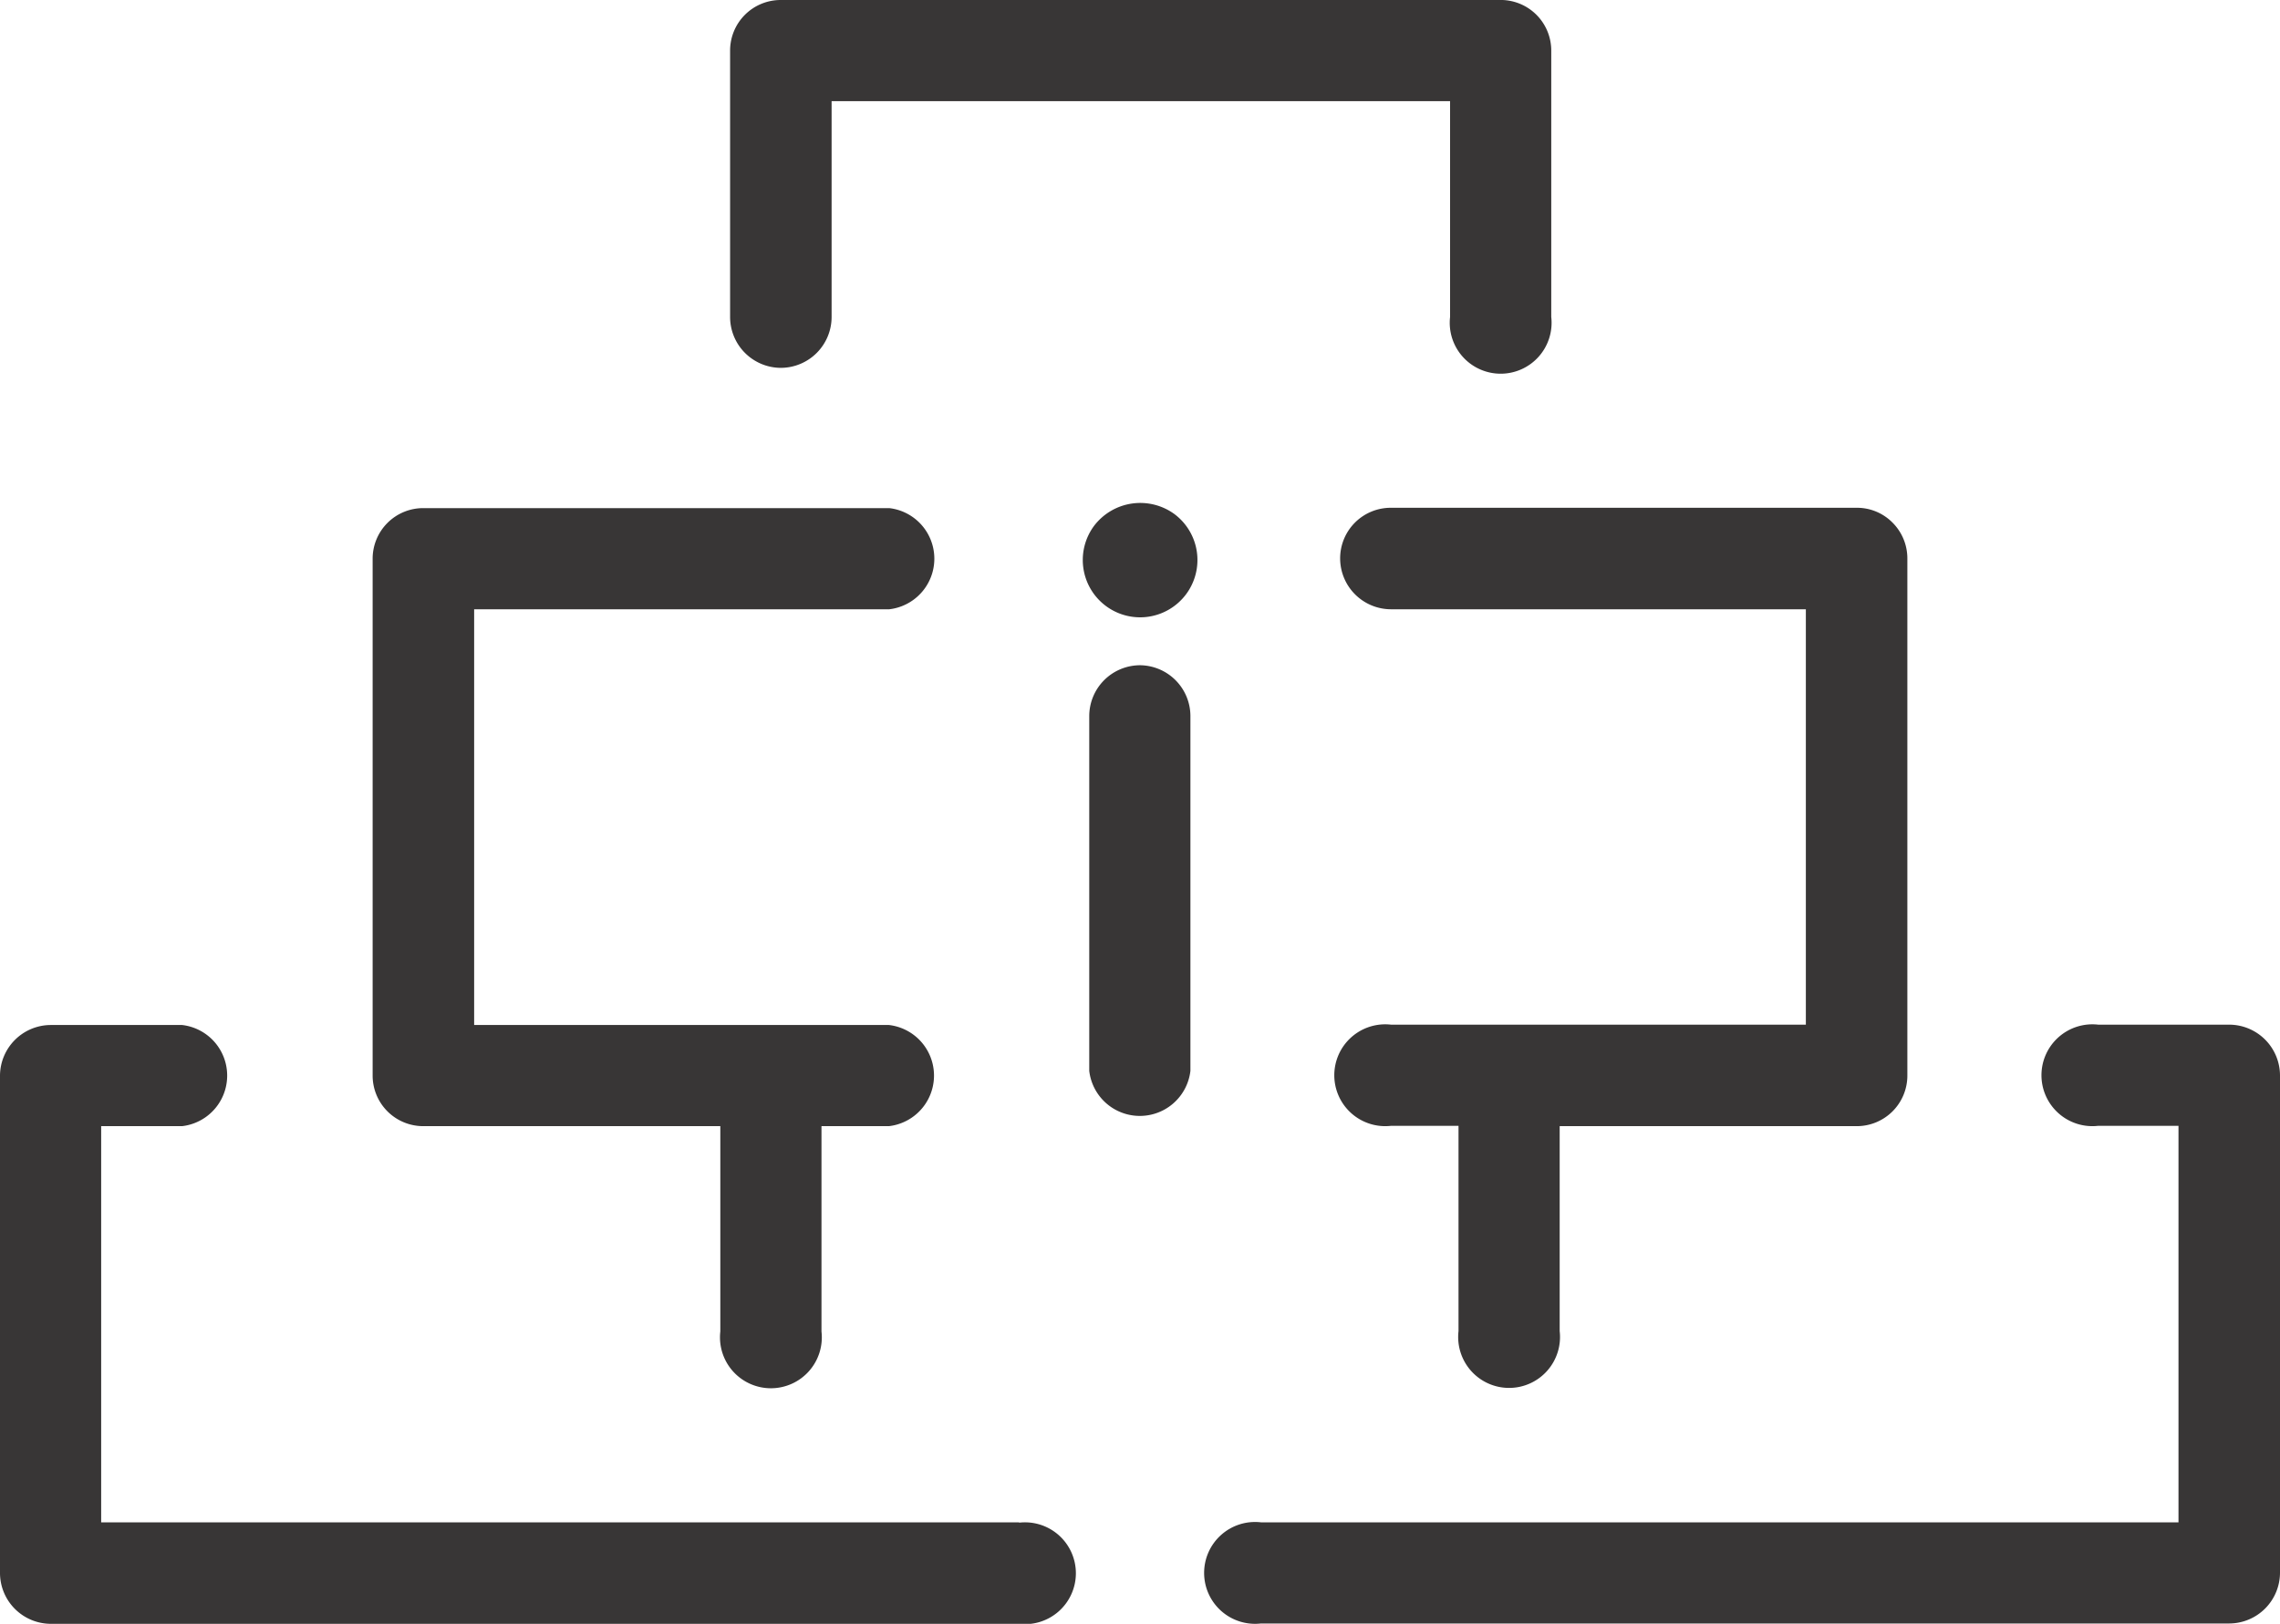
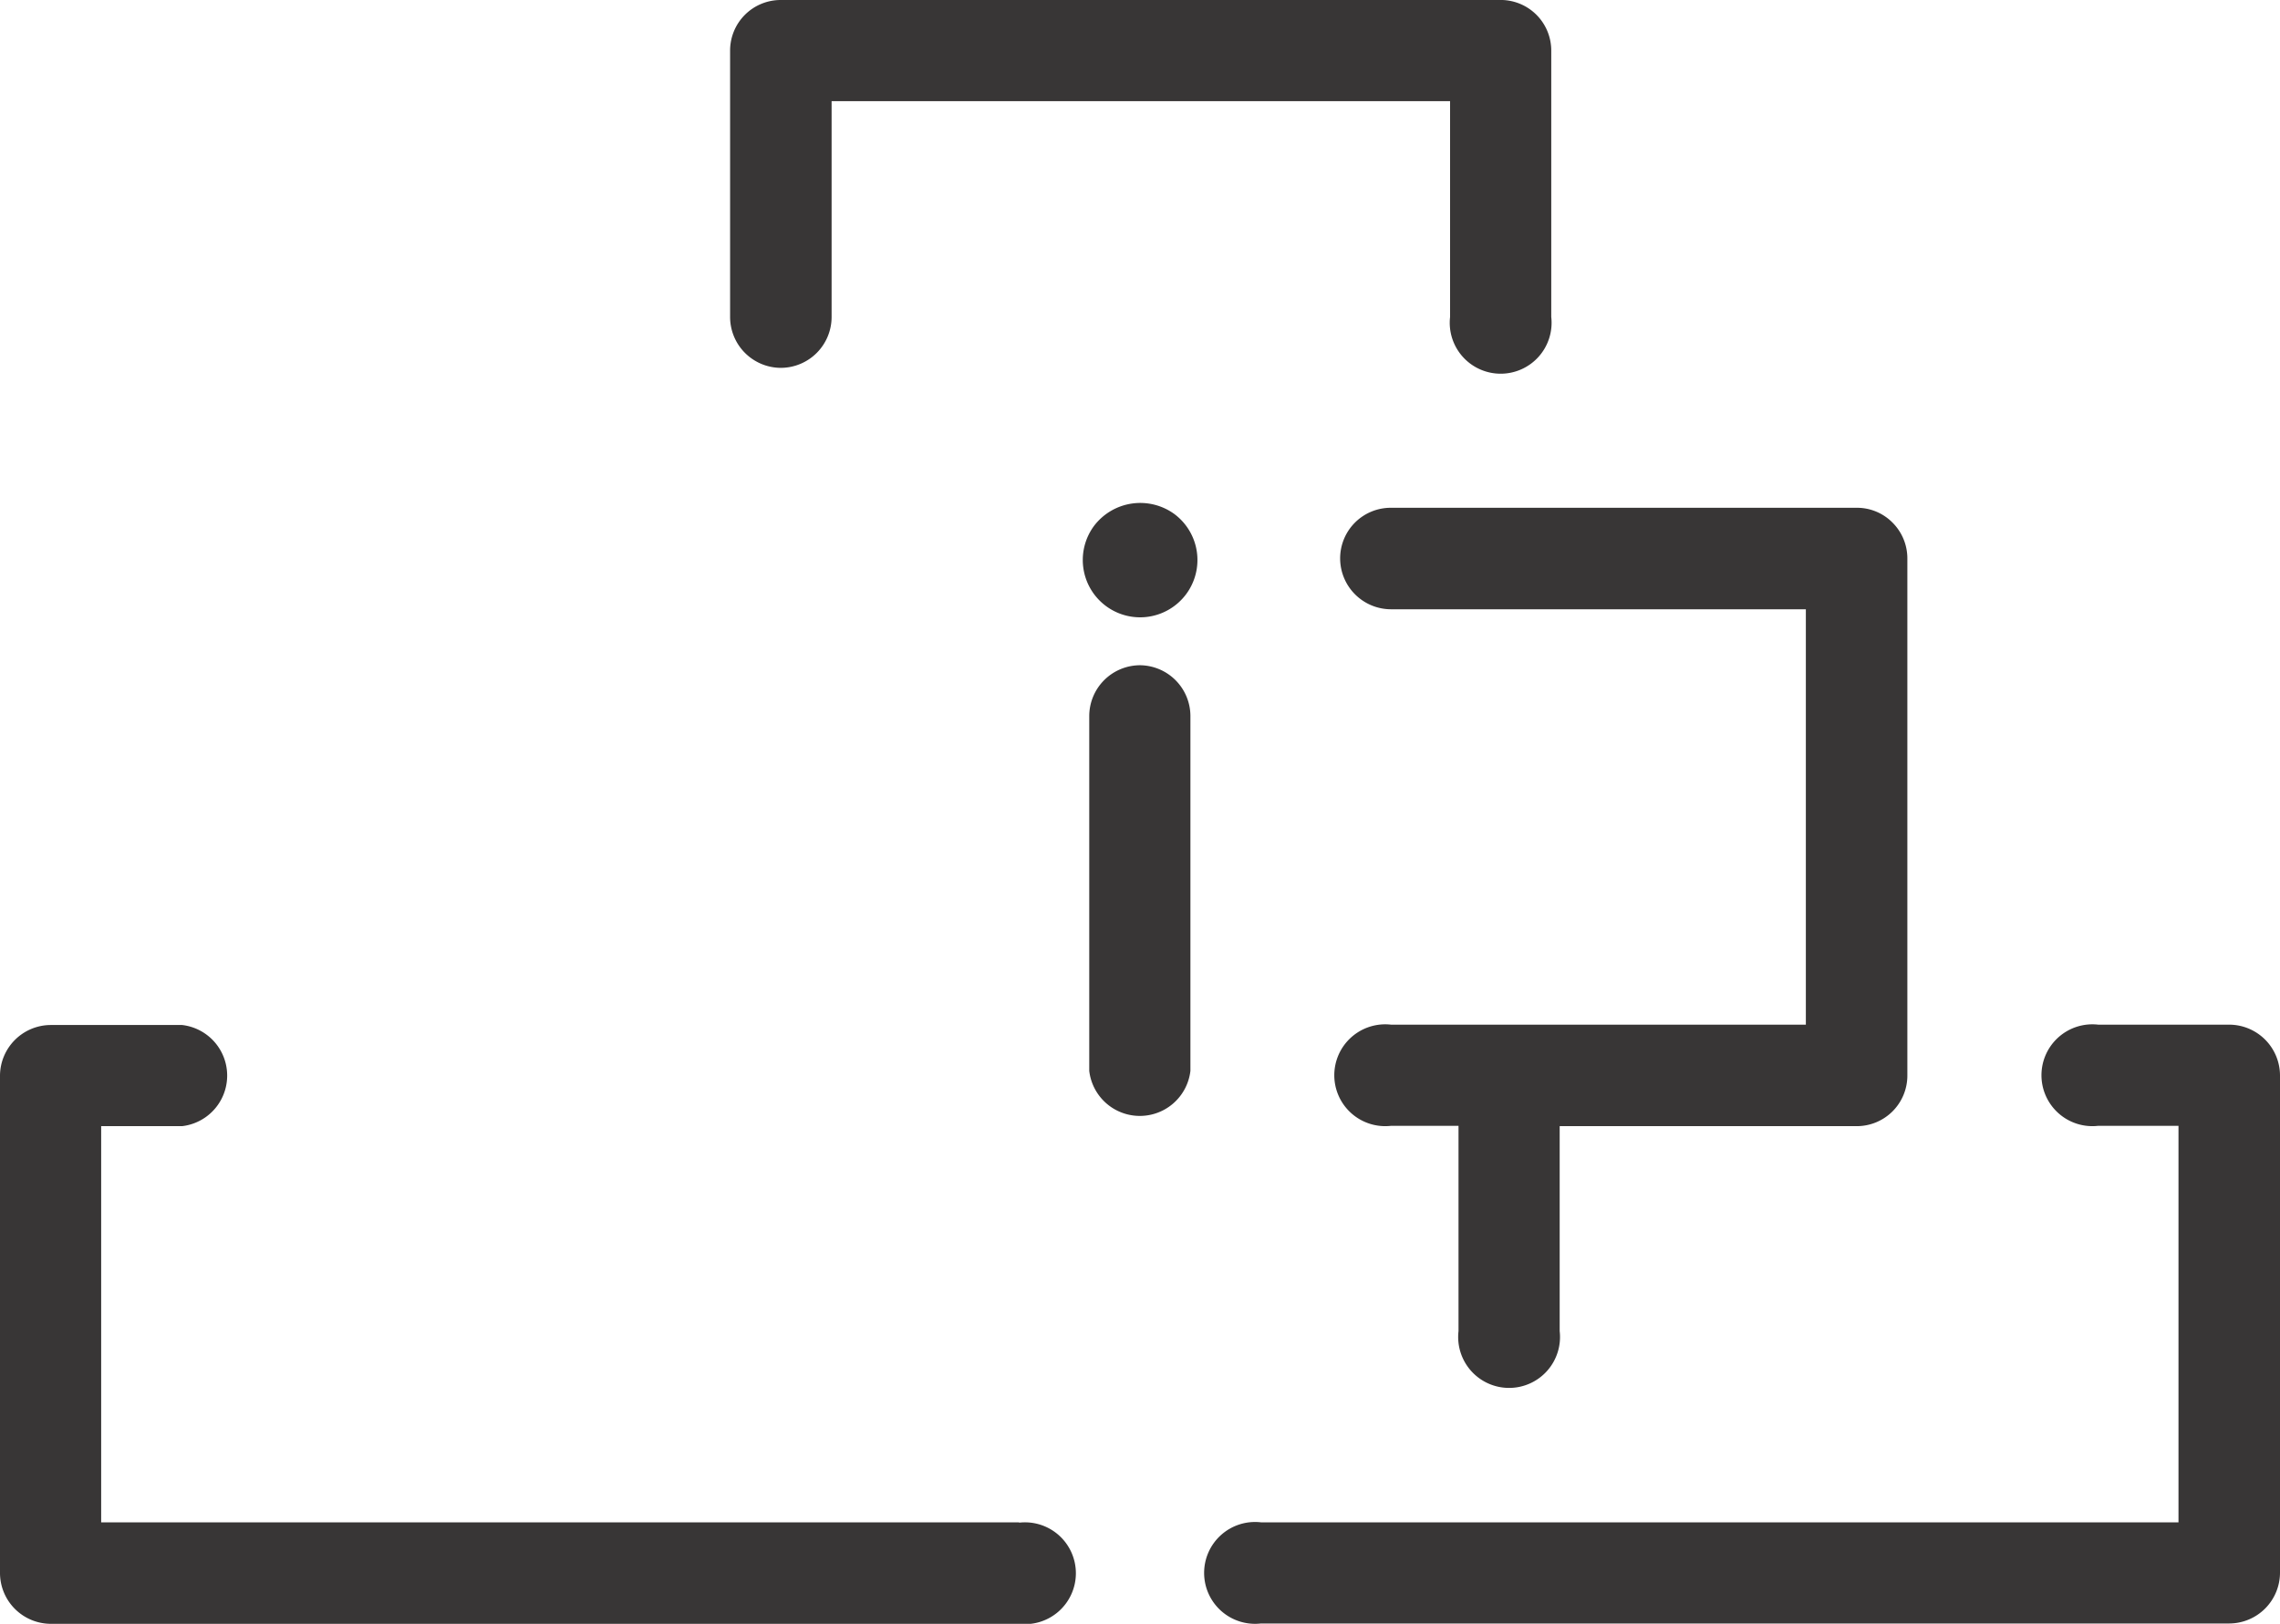
<svg xmlns="http://www.w3.org/2000/svg" viewBox="0 0 67.61 48.16">
  <title>products-schencking</title>
  <path d="M30.22,45.15H3V33.4H5.4a1.51,1.51,0,0,0,0-3H1.51A1.51,1.51,0,0,0,0,31.9V46.65a1.51,1.51,0,0,0,1.51,1.51H30.22a1.51,1.51,0,1,0,0-3Z" style="fill:#383636" />
  <path d="M23.16,10.91a1.51,1.51,0,0,0,1.5-1.51V3H43V9.4a1.51,1.51,0,1,0,3,0V1.51A1.5,1.5,0,0,0,44.45,0H23.16a1.5,1.5,0,0,0-1.51,1.51V9.4A1.51,1.51,0,0,0,23.16,10.91Z" style="fill:#383636" />
-   <path d="M12.56,33.4h8.8v6.09a1.51,1.51,0,1,0,3,0V33.4h2a1.51,1.51,0,0,0,0-3H14.06V18.07H26.37a1.51,1.51,0,0,0,0-3H12.56a1.5,1.5,0,0,0-1.51,1.5V31.9A1.5,1.5,0,0,0,12.56,33.4Z" style="fill:#383636" />
  <path d="M66.11,30.39H62.22a1.51,1.51,0,1,0,0,3H64.6V45.15H37.39a1.51,1.51,0,1,0,0,3H66.11a1.51,1.51,0,0,0,1.5-1.51V31.9A1.51,1.51,0,0,0,66.11,30.39Z" style="fill:#383636" />
  <path d="M39.74,16.56a1.51,1.51,0,0,0,1.51,1.51h12.3V30.39H41.25a1.51,1.51,0,1,0,0,3h2v6.09a1.51,1.51,0,1,0,3,0V33.4h8.8a1.5,1.5,0,0,0,1.51-1.5V16.56a1.5,1.5,0,0,0-.44-1.06,1.48,1.48,0,0,0-1.07-.44H41.25A1.5,1.5,0,0,0,39.74,16.56Z" style="fill:#383636" />
  <path d="M33.81,19.73a1.51,1.51,0,0,0-1.51,1.51V31.76a1.51,1.51,0,0,0,3,0V21.24A1.51,1.51,0,0,0,33.81,19.73Z" style="fill:#383636" />
  <path d="M34.83,15.25a1.72,1.72,0,0,0-2.39.35,1.7,1.7,0,1,0,2.39-.35Z" style="fill:#383636" />
</svg>